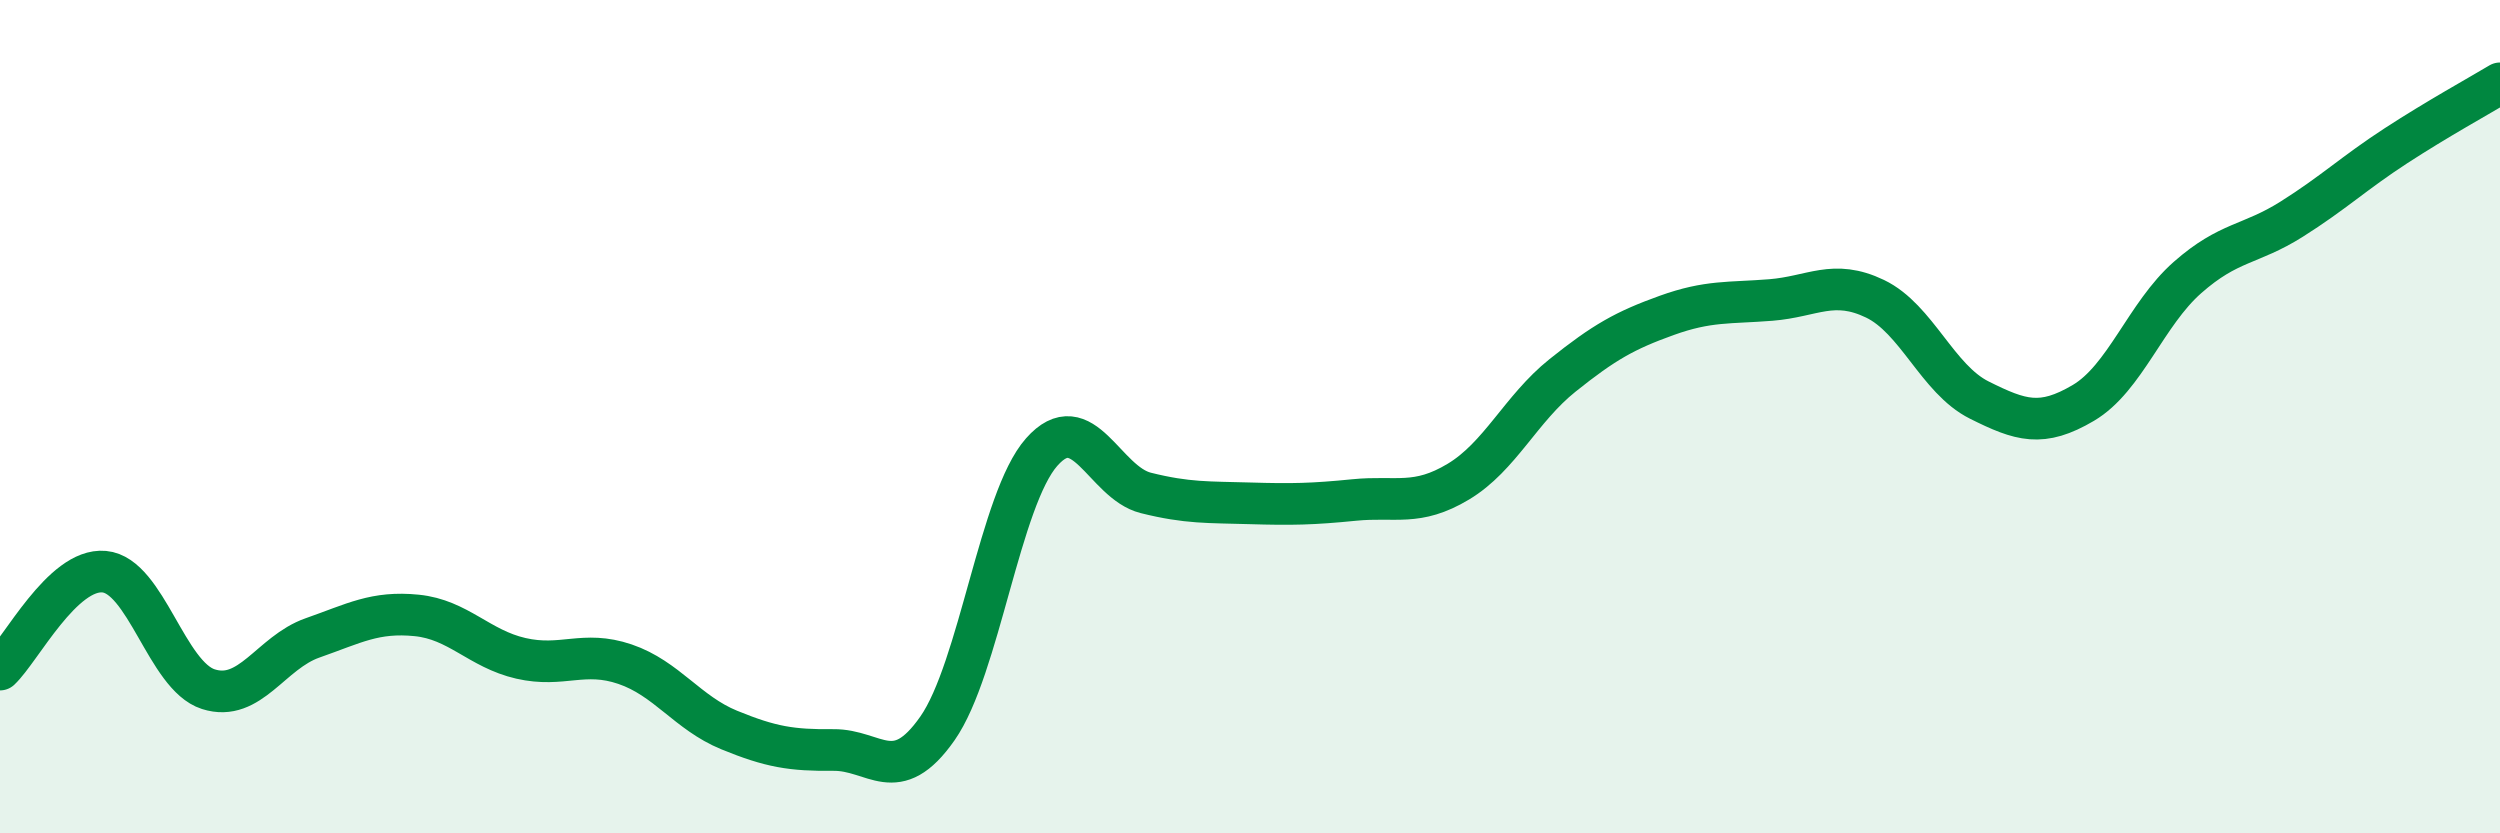
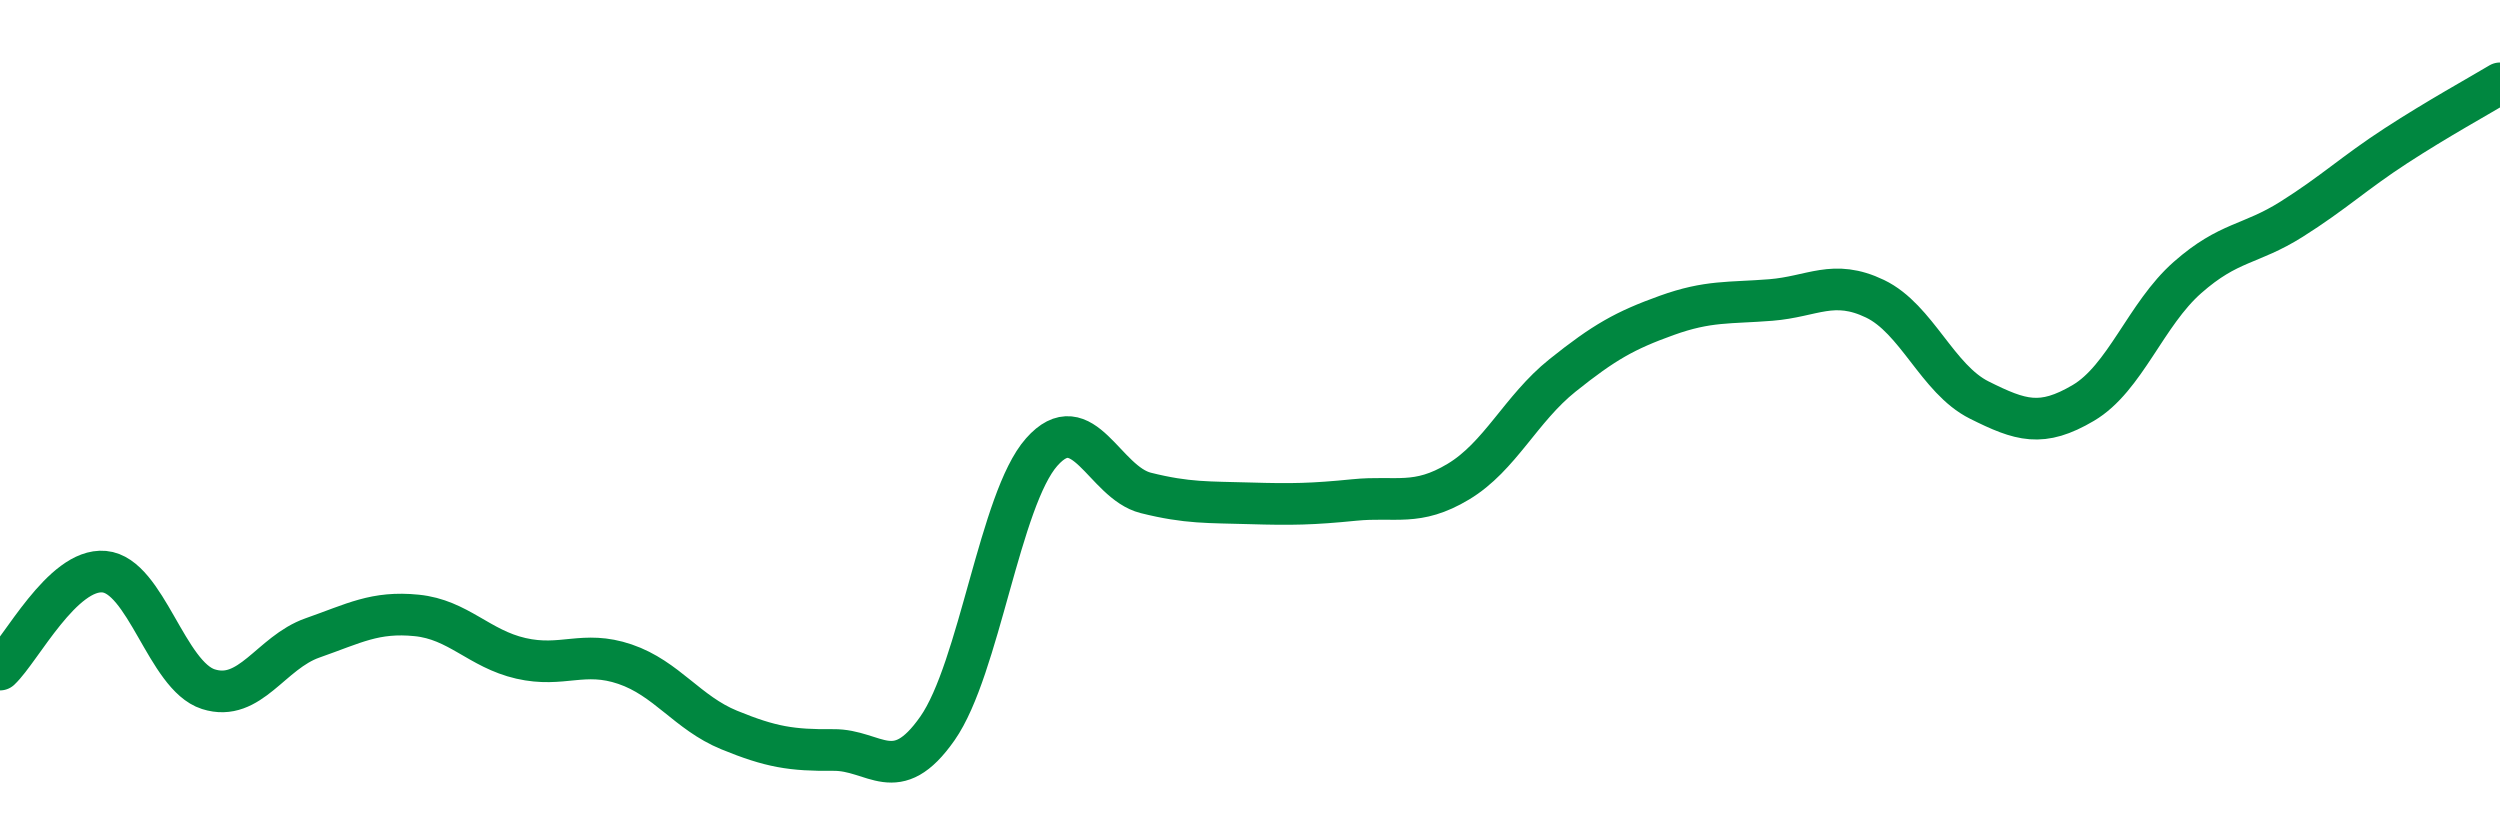
<svg xmlns="http://www.w3.org/2000/svg" width="60" height="20" viewBox="0 0 60 20">
-   <path d="M 0,16.07 C 0.5,15.6 1.5,13.63 2.5,13.72 C 3.5,13.81 4,16.22 5,16.54 C 6,16.86 6.5,15.66 7.5,15.31 C 8.5,14.96 9,14.67 10,14.77 C 11,14.87 11.5,15.57 12.5,15.8 C 13.5,16.03 14,15.6 15,15.94 C 16,16.28 16.5,17.11 17.5,17.52 C 18.5,17.93 19,18.01 20,18 C 21,17.99 21.5,18.91 22.5,17.48 C 23.5,16.05 24,11.98 25,10.85 C 26,9.72 26.5,11.58 27.5,11.83 C 28.5,12.08 29,12.05 30,12.08 C 31,12.11 31.5,12.1 32.5,12 C 33.5,11.9 34,12.16 35,11.56 C 36,10.96 36.5,9.81 37.5,9.01 C 38.5,8.21 39,7.93 40,7.57 C 41,7.21 41.5,7.28 42.5,7.2 C 43.5,7.12 44,6.69 45,7.17 C 46,7.65 46.5,9.1 47.5,9.6 C 48.5,10.1 49,10.26 50,9.67 C 51,9.08 51.5,7.54 52.5,6.66 C 53.5,5.78 54,5.89 55,5.26 C 56,4.63 56.5,4.15 57.5,3.5 C 58.5,2.85 59.5,2.3 60,2L60 20L0 20Z" fill="#008740" opacity="0.1" stroke-linecap="round" stroke-linejoin="round" />
  <path d="M 0,16.07 C 0.5,15.6 1.5,13.63 2.5,13.72 C 3.5,13.81 4,16.22 5,16.54 C 6,16.86 6.5,15.66 7.5,15.31 C 8.5,14.96 9,14.67 10,14.77 C 11,14.87 11.5,15.57 12.5,15.8 C 13.5,16.03 14,15.6 15,15.94 C 16,16.28 16.5,17.11 17.5,17.52 C 18.5,17.93 19,18.01 20,18 C 21,17.99 21.5,18.91 22.5,17.48 C 23.5,16.05 24,11.98 25,10.85 C 26,9.72 26.5,11.58 27.5,11.83 C 28.5,12.08 29,12.05 30,12.08 C 31,12.11 31.5,12.1 32.5,12 C 33.5,11.9 34,12.16 35,11.56 C 36,10.96 36.5,9.81 37.5,9.01 C 38.5,8.21 39,7.93 40,7.57 C 41,7.21 41.5,7.28 42.5,7.2 C 43.5,7.12 44,6.69 45,7.17 C 46,7.65 46.5,9.1 47.5,9.6 C 48.5,10.1 49,10.26 50,9.67 C 51,9.08 51.5,7.54 52.5,6.66 C 53.5,5.78 54,5.89 55,5.26 C 56,4.63 56.5,4.15 57.5,3.5 C 58.5,2.85 59.5,2.3 60,2" stroke="#008740" stroke-width="1" fill="none" stroke-linecap="round" stroke-linejoin="round" />
</svg>